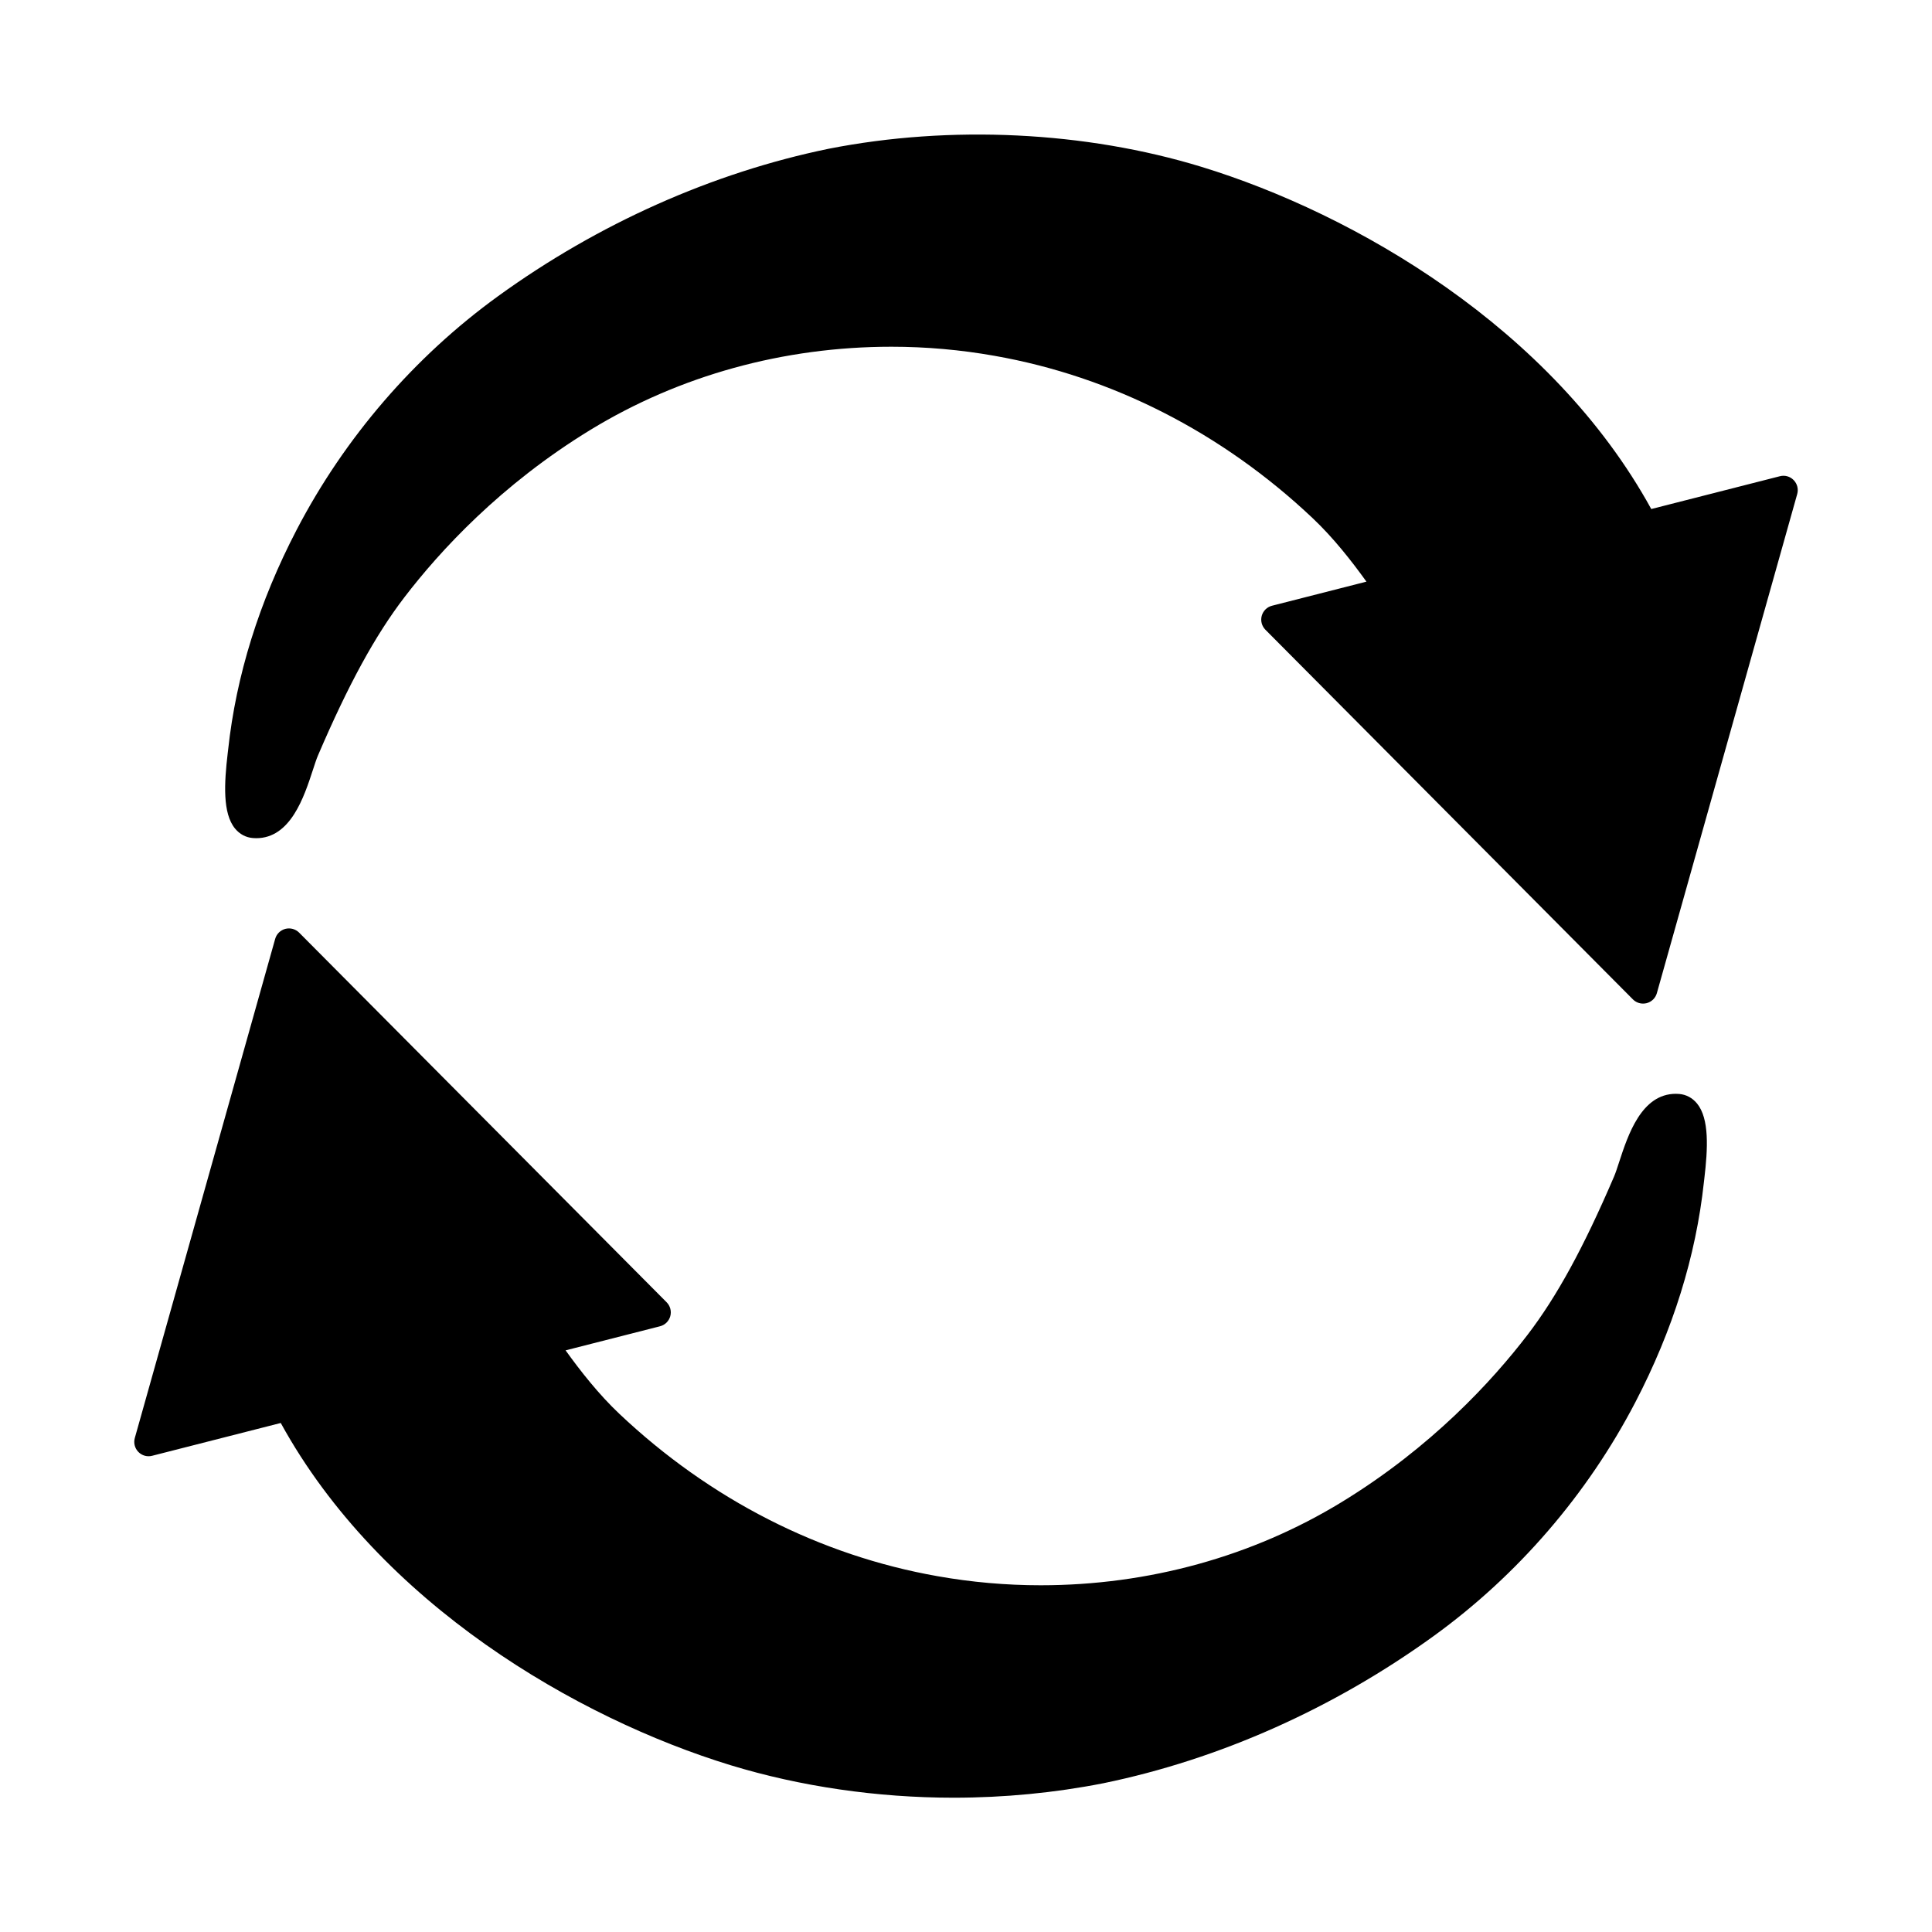
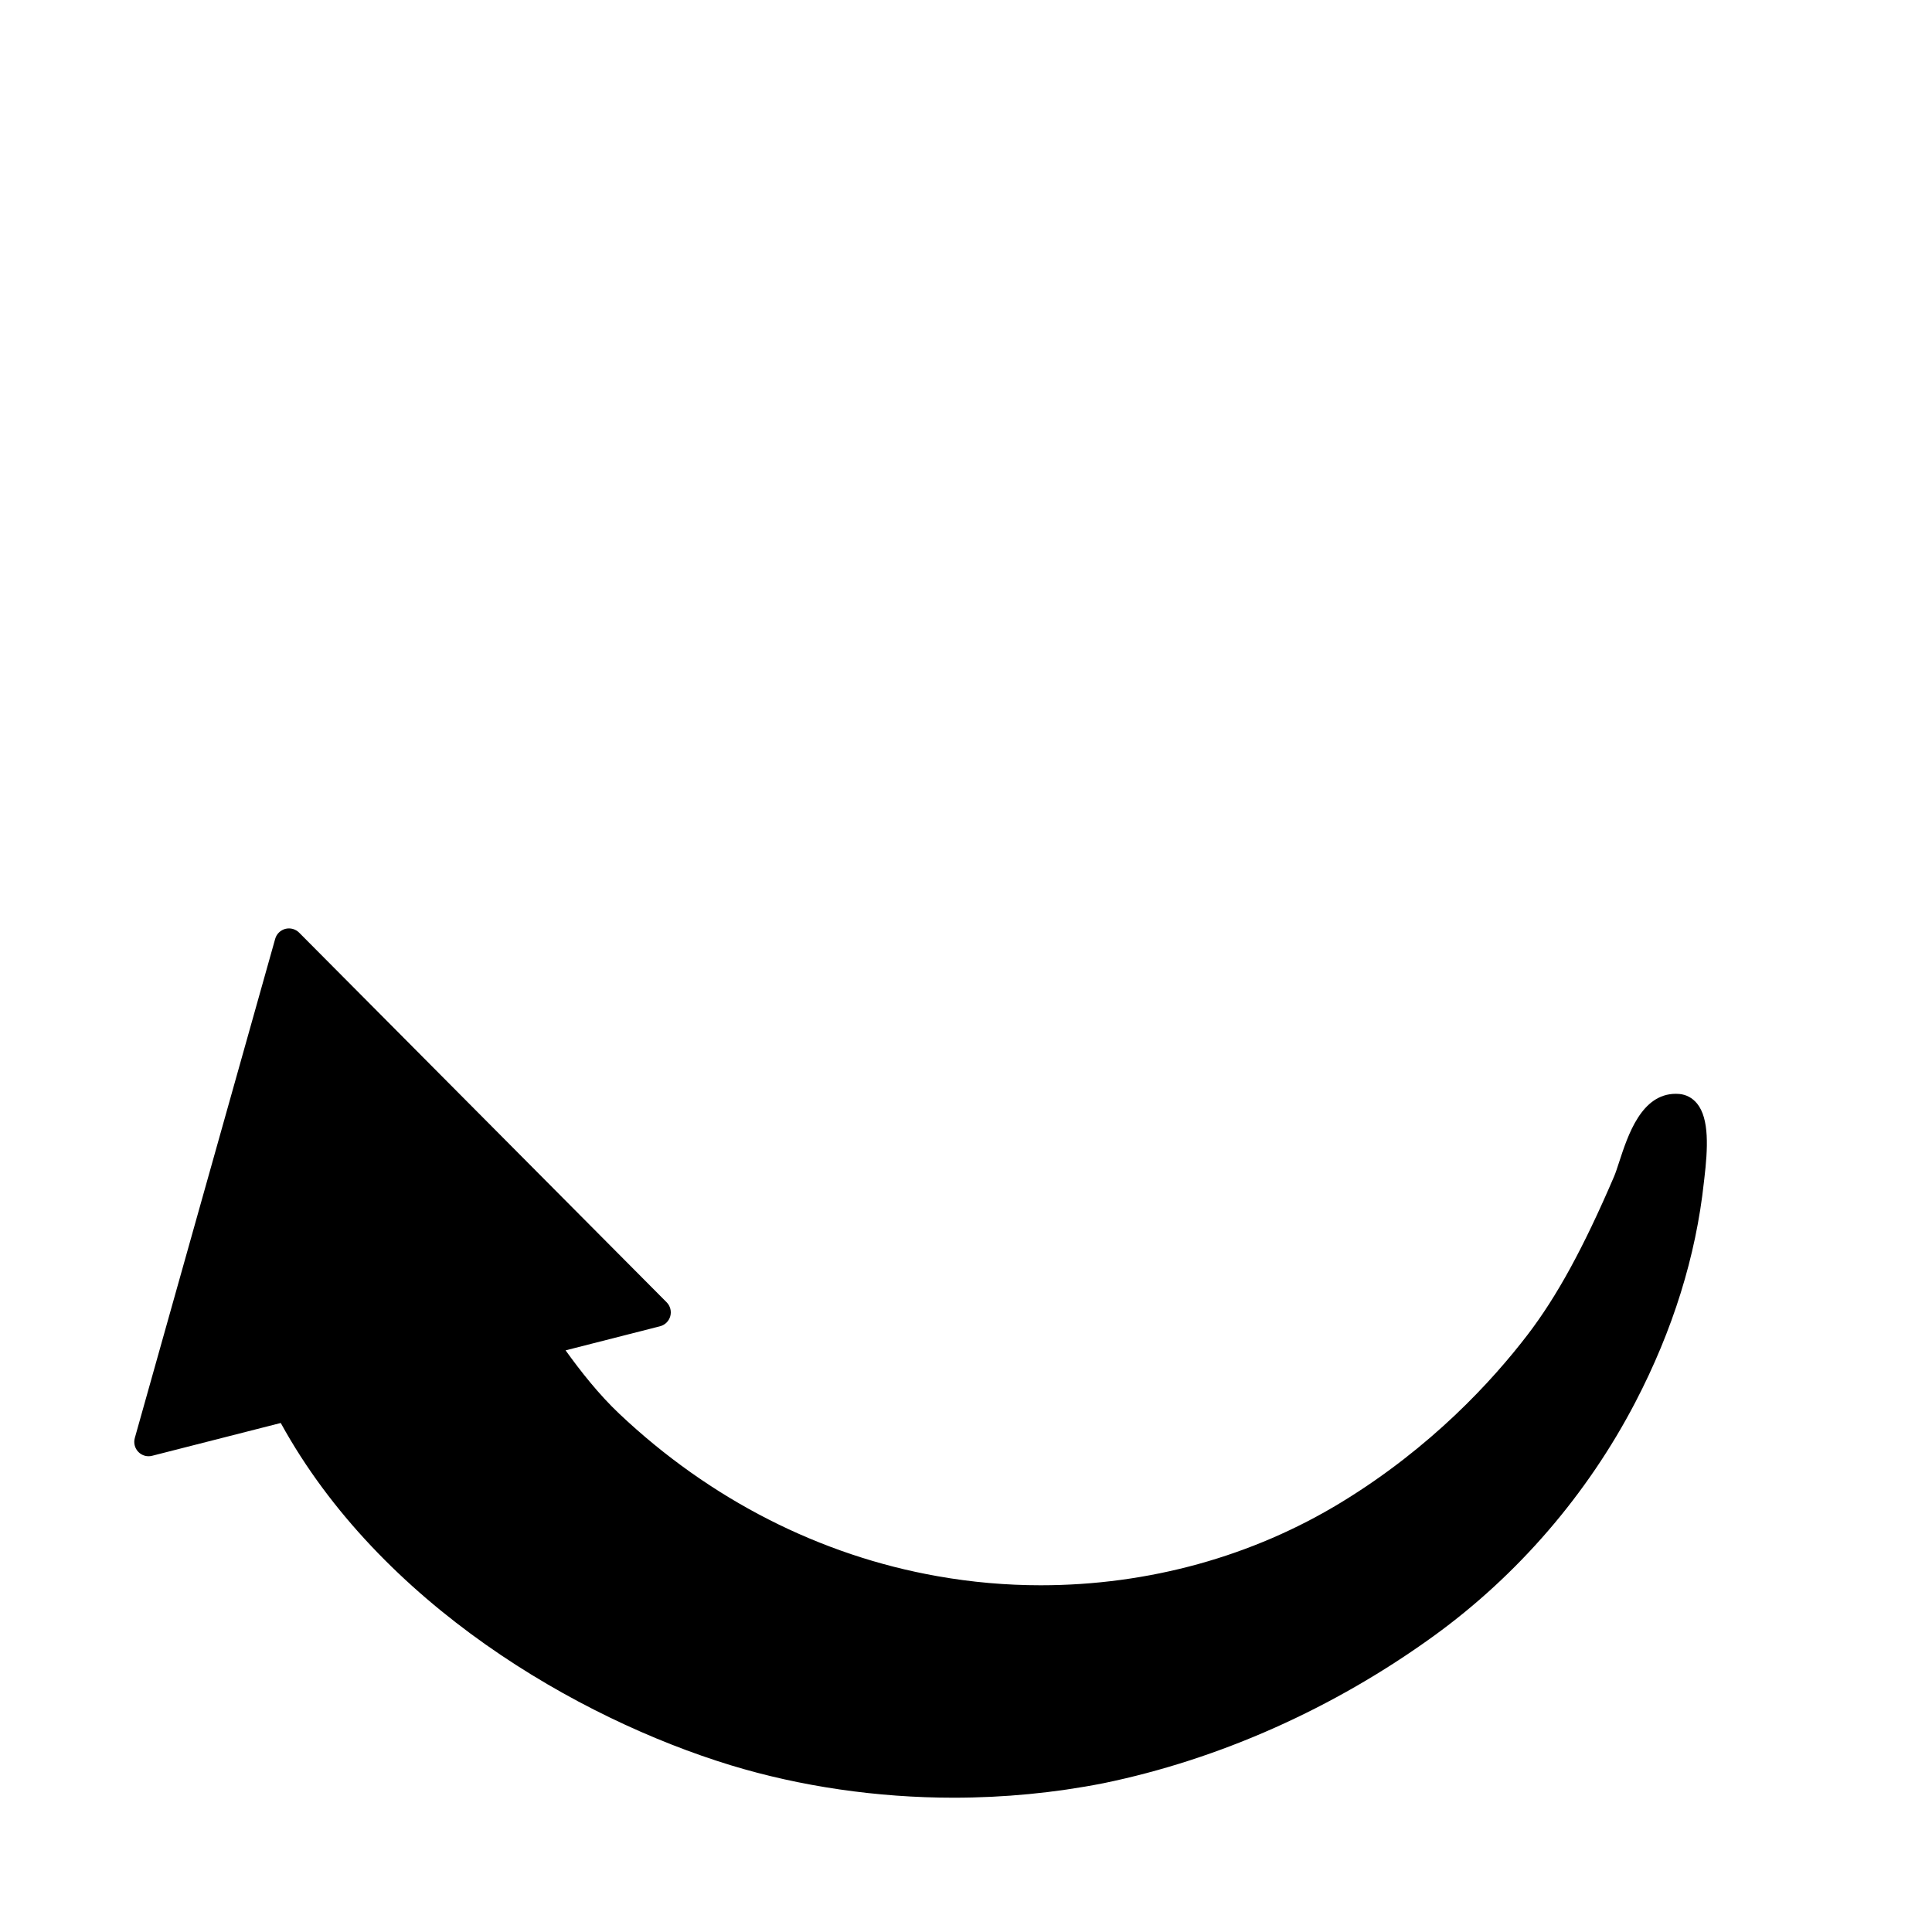
<svg xmlns="http://www.w3.org/2000/svg" fill="#000000" width="800px" height="800px" version="1.1" viewBox="144 144 512 512">
  <g>
-     <path d="m619.34 271.23c-0.953-0.977-2.34-1.371-3.66-1.023l-34.078 8.691c-26.363-47.996-78.617-78.277-119.25-90.699-30.73-9.391-66.449-11.125-98.746-4.777-30.758 6.328-61.055 19.836-87.609 39.062-22.223 16.098-40.684 37.52-53.395 61.945-9.926 19.066-16.035 38.66-18.145 58.246l-0.117 0.984c-0.938 7.949-1.363 15.863 1.93 19.895 1.227 1.496 2.867 2.387 4.746 2.535 0.102 0.008 0.781 0.039 0.883 0.039 9.102 0 12.668-10.895 15.027-18.113 0.488-1.496 0.922-2.844 1.34-3.816 8.102-18.895 15.176-31.828 22.938-41.957 9.344-12.203 25.48-29.805 49.285-44.336 23.594-14.398 51.176-22.02 79.742-22.02 9.164 0 18.332 0.812 27.293 2.402 31.156 5.481 60.316 20.34 84.316 43.004 5.473 5.164 10.312 11.328 14.281 16.848l-25.023 6.383c-1.324 0.332-2.363 1.363-2.723 2.668-0.363 1.309 0.008 2.723 0.969 3.691l97.391 97.961c0.723 0.723 1.691 1.117 2.691 1.117 0.324 0 0.637-0.039 0.961-0.117 1.309-0.34 2.34-1.355 2.699-2.652l37.195-132.27c0.371-1.309 0.008-2.711-0.938-3.688z" />
    <path d="m588.99 433.91c-0.102-0.008-0.781-0.039-0.883-0.039-9.102 0-12.668 10.895-15.027 18.113-0.488 1.496-0.922 2.844-1.34 3.816-8.102 18.895-15.176 31.828-22.938 41.957-9.344 12.203-25.48 29.805-49.285 44.336-23.594 14.398-51.168 22.02-79.742 22.02-9.164 0-18.332-0.812-27.293-2.402-31.156-5.481-60.316-20.34-84.316-43.004-5.473-5.164-10.312-11.328-14.281-16.848l25.023-6.383c1.324-0.332 2.363-1.363 2.723-2.668 0.363-1.316-0.008-2.723-0.969-3.691l-97.387-97.957c-0.961-0.961-2.34-1.332-3.652-1-1.309 0.34-2.34 1.355-2.699 2.652l-37.199 132.27c-0.371 1.316-0.008 2.715 0.938 3.691 0.945 0.969 2.34 1.371 3.66 1.023l34.078-8.691c26.355 47.996 78.617 78.281 119.25 90.703 18.445 5.629 38.855 8.602 59.023 8.602 13.445 0 26.805-1.289 39.723-3.832 30.758-6.328 61.055-19.836 87.609-39.062 22.223-16.098 40.684-37.52 53.395-61.945 9.926-19.066 16.035-38.66 18.145-58.246l0.117-0.984c0.938-7.949 1.363-15.863-1.93-19.895-1.227-1.5-2.863-2.379-4.746-2.539z" />
  </g>
</svg>